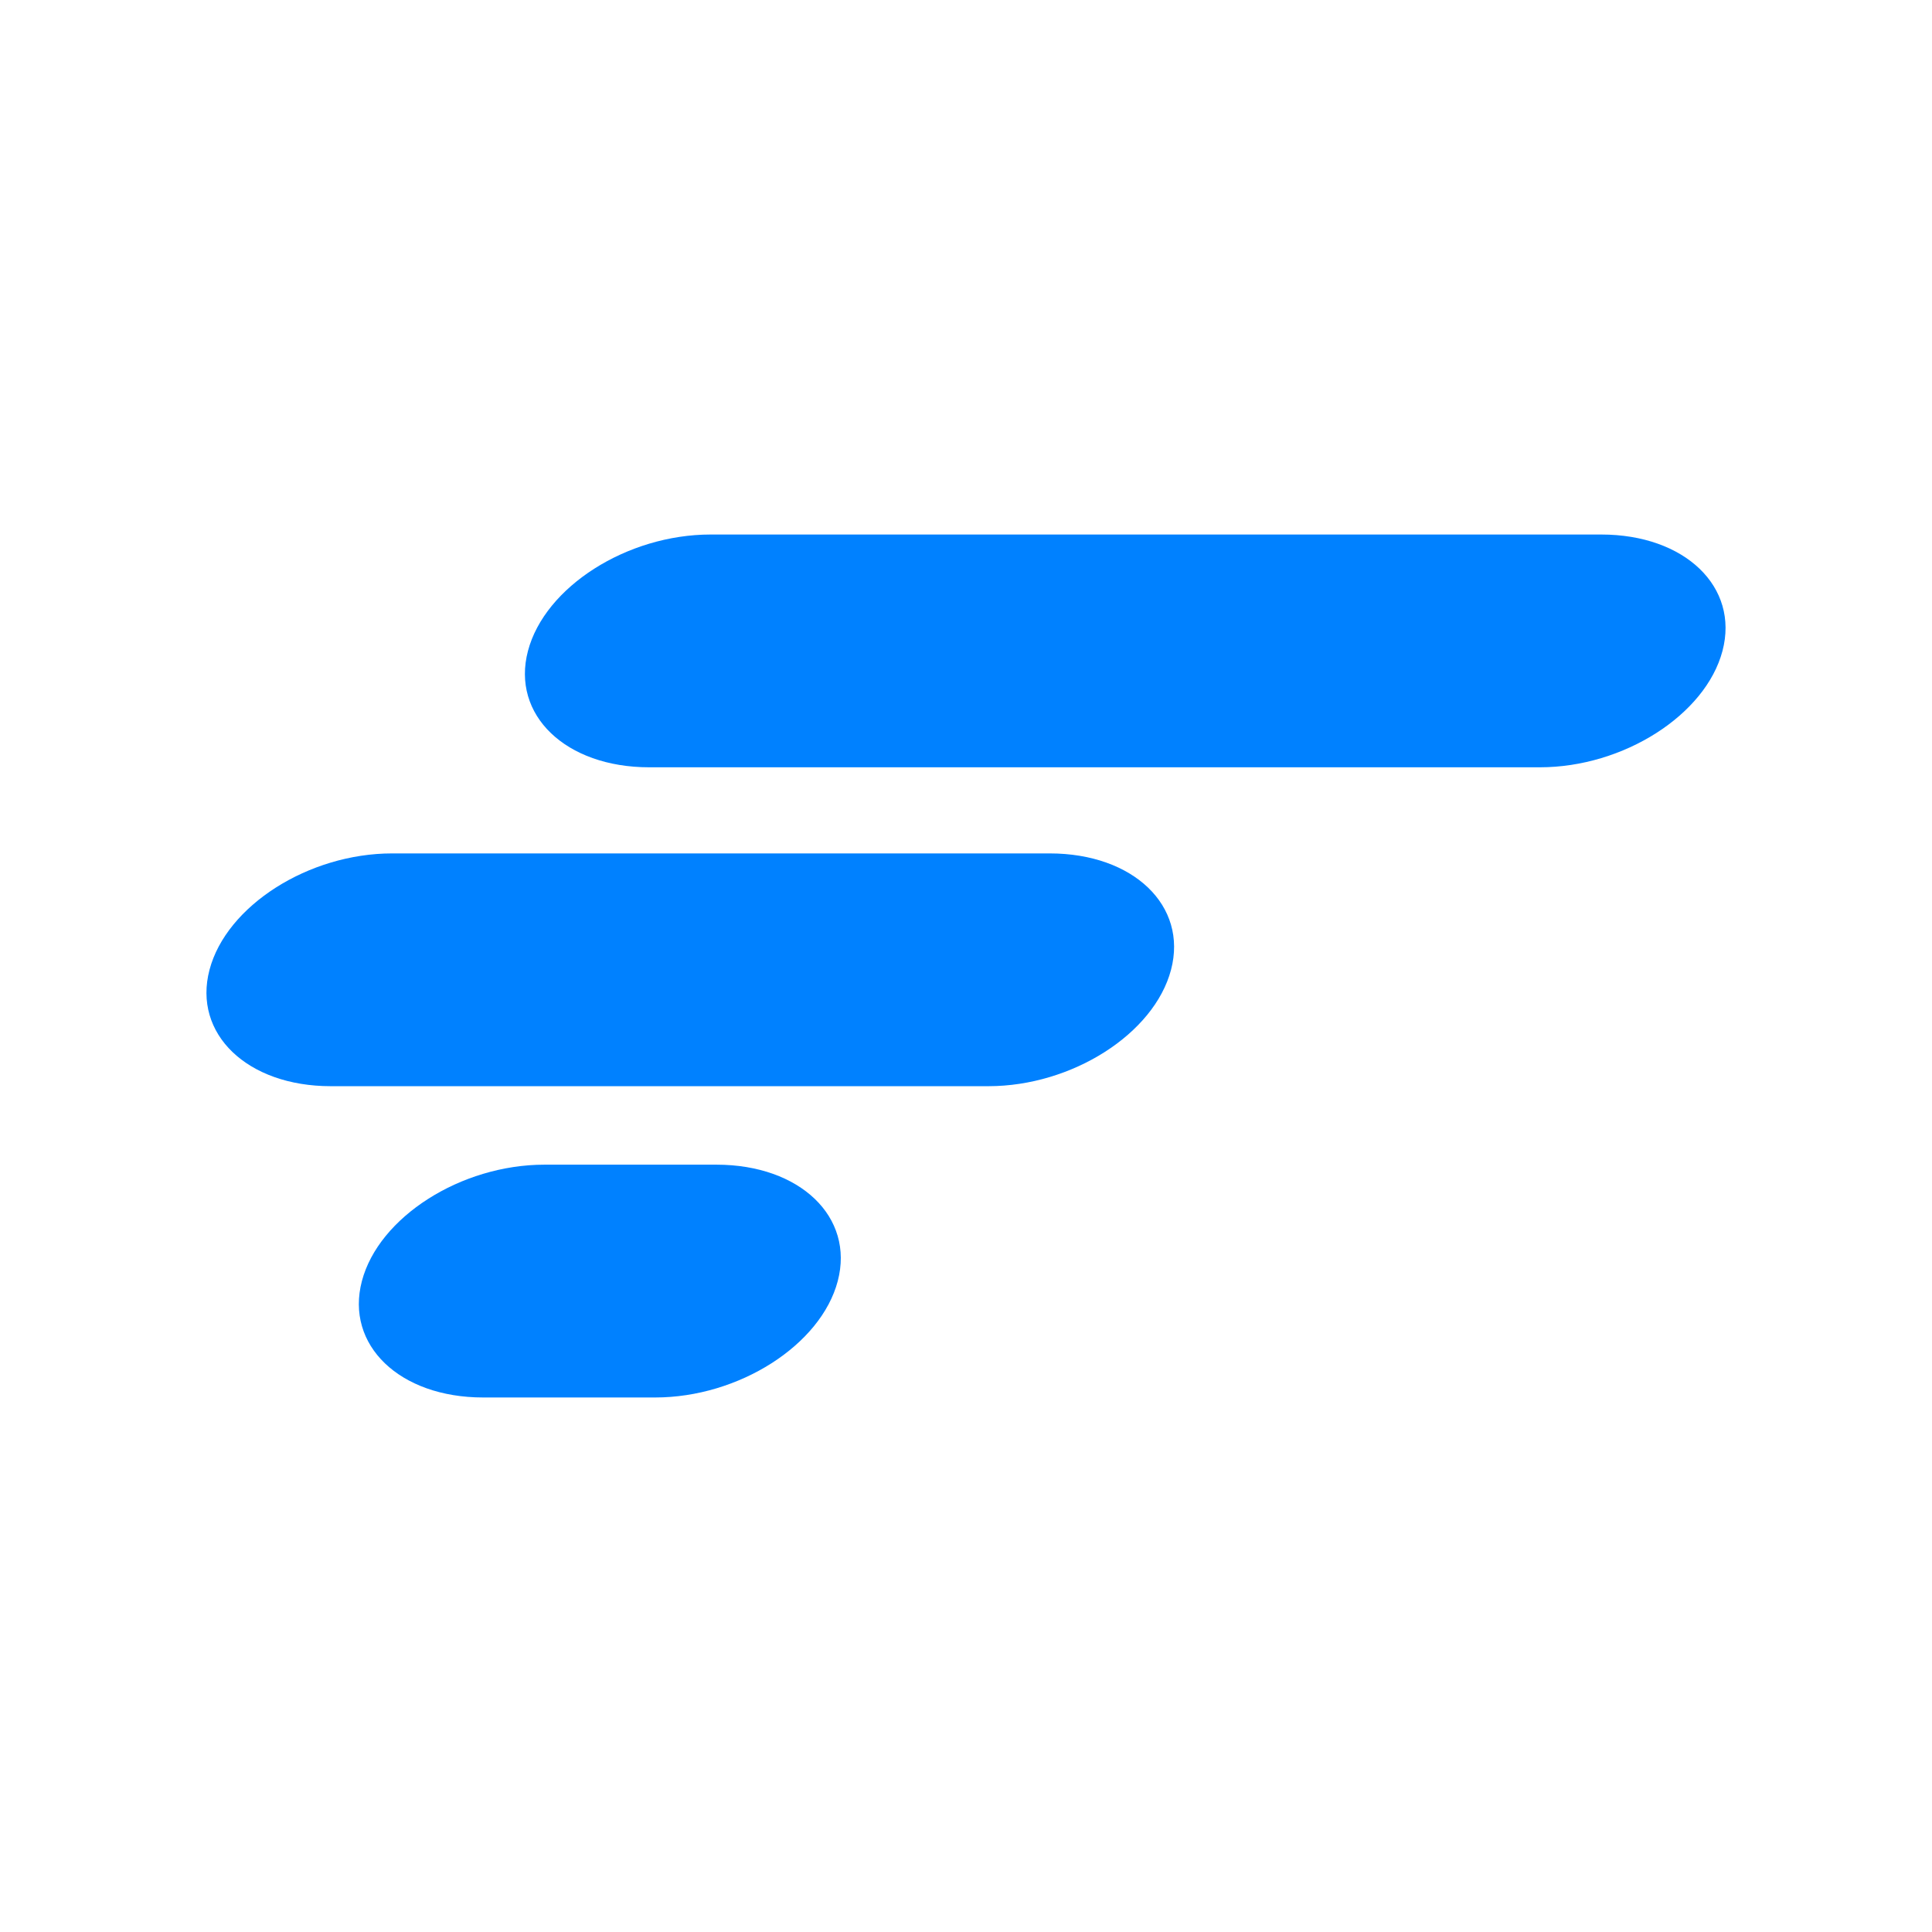
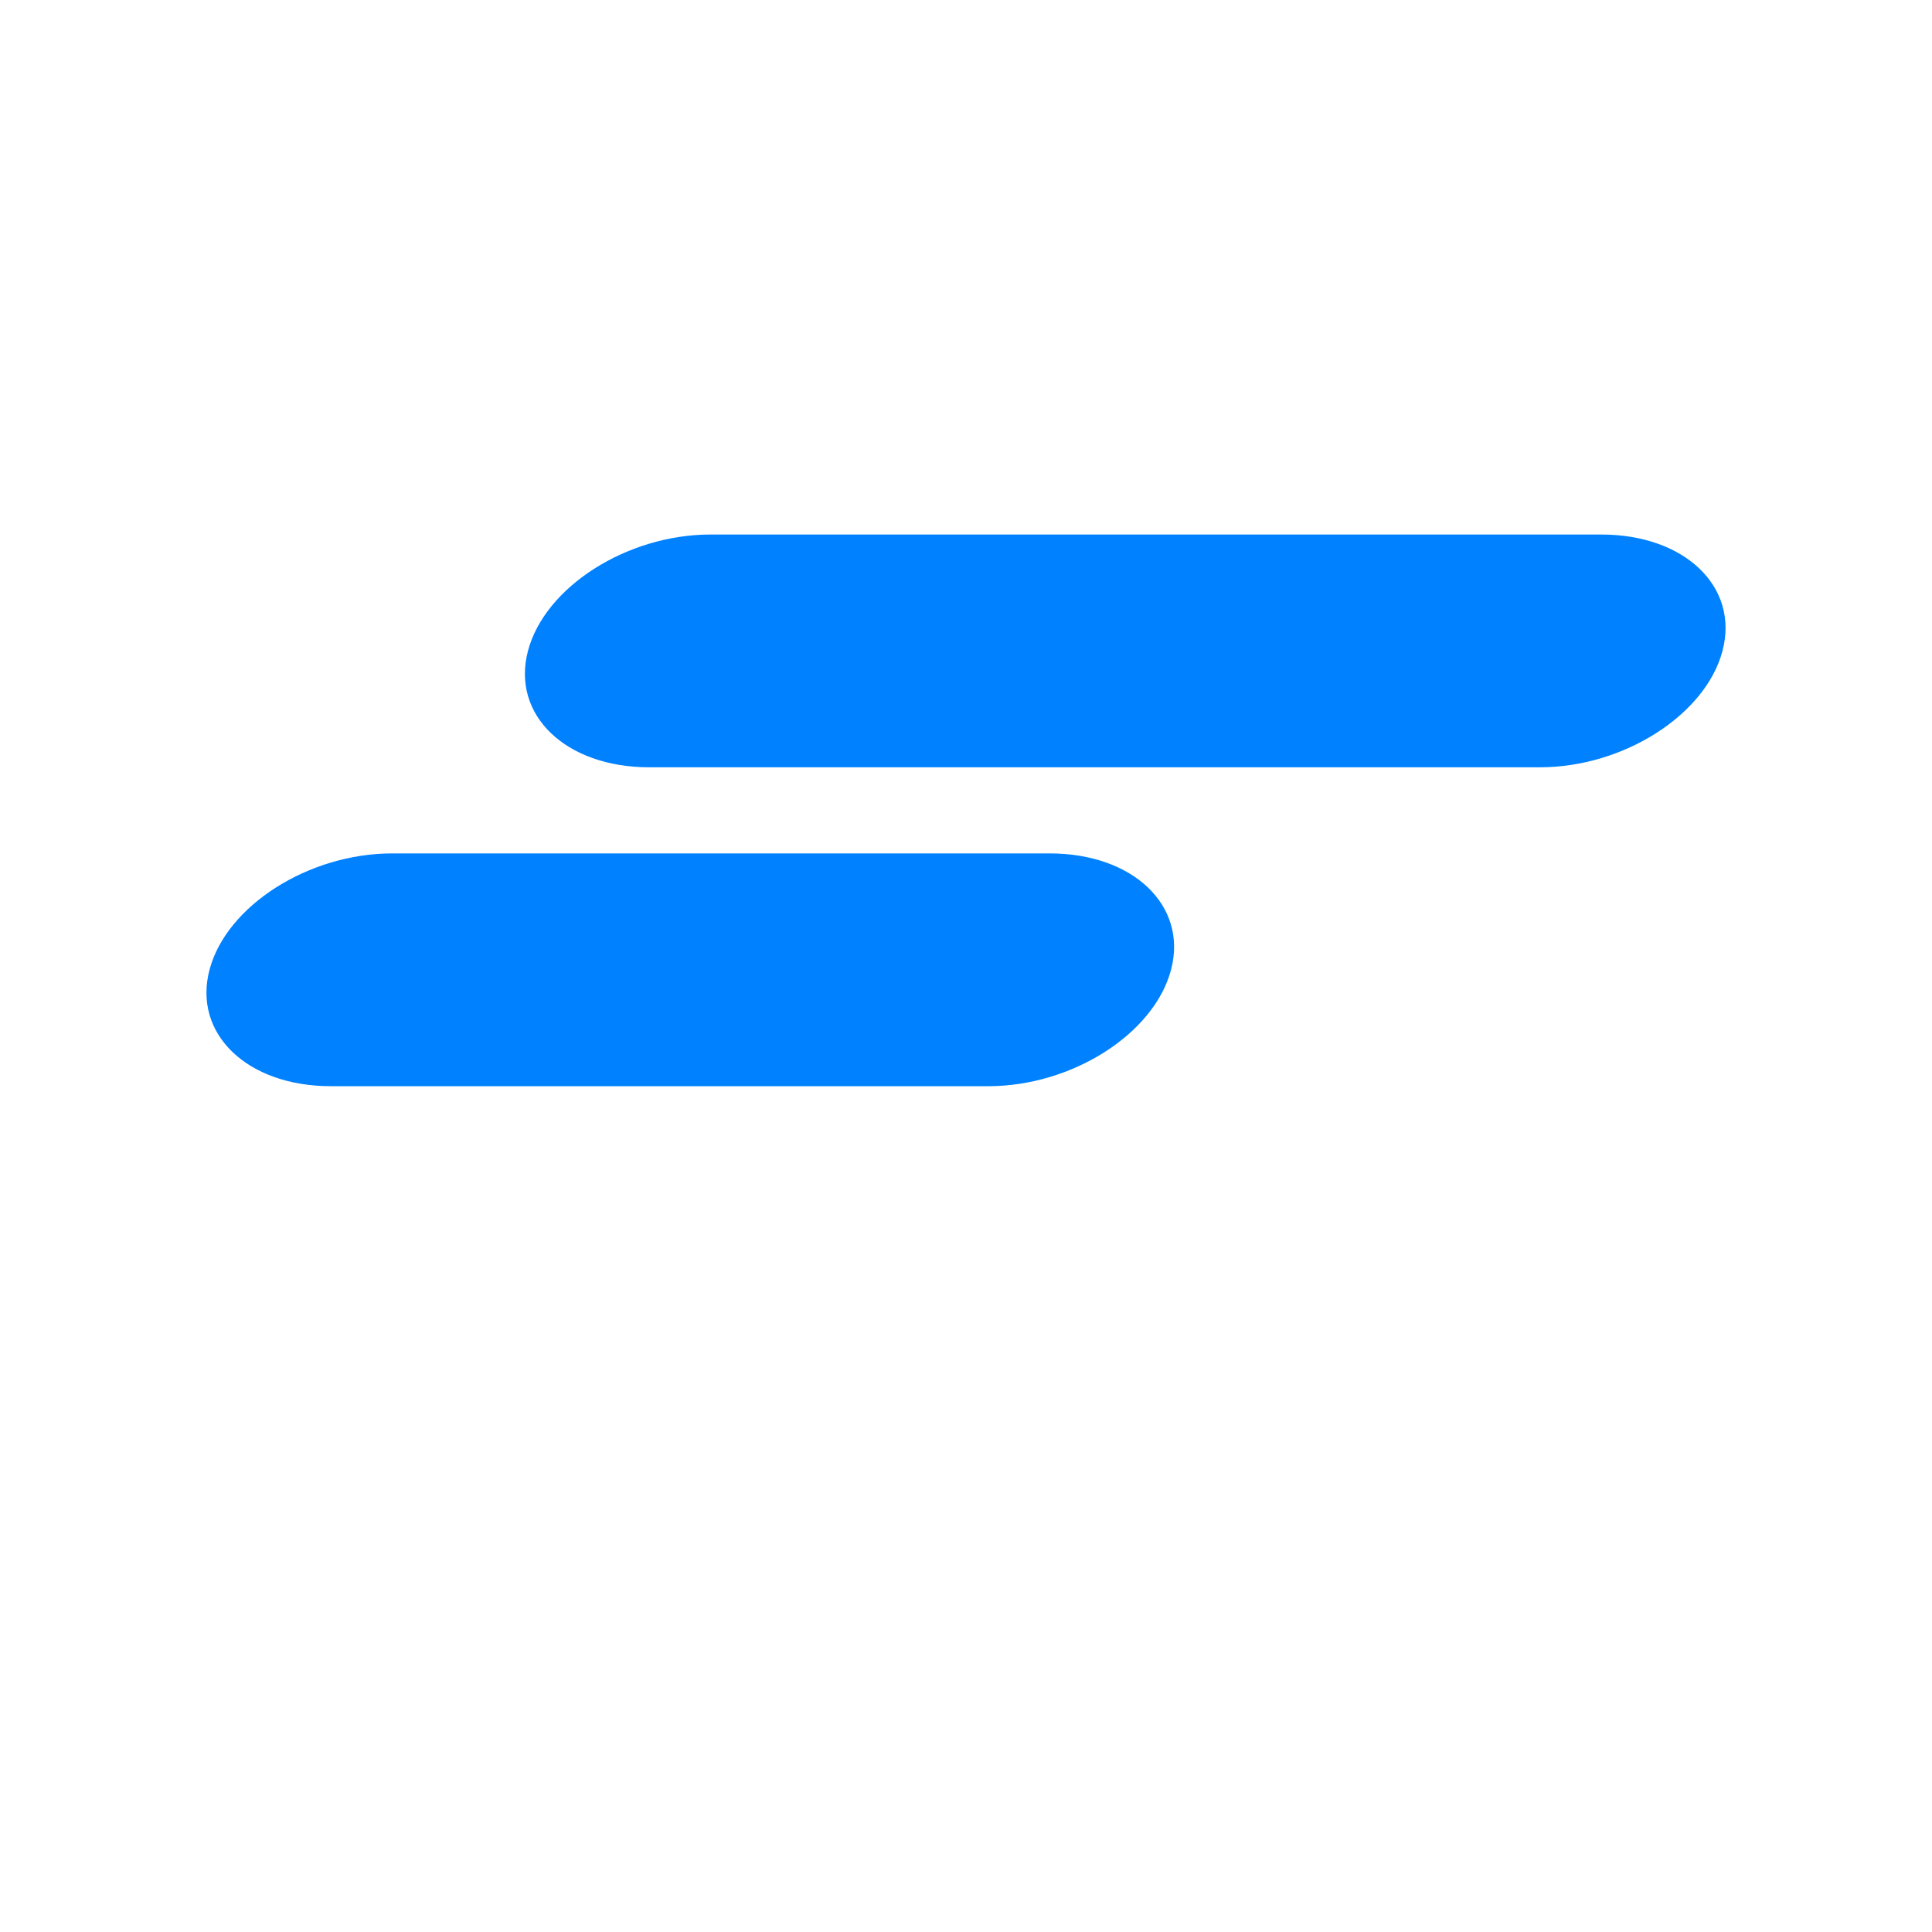
<svg xmlns="http://www.w3.org/2000/svg" viewBox="0 0 1200 1200">
  <defs>
    <style>.cls-1{fill:#0081ff;}</style>
  </defs>
  <title>logo_skymark_AAAAA-01</title>
  <g id="Camada_2" data-name="Camada 2">
-     <path class="cls-1" d="M338.19,723.4c-51.9,0-102.94,32.53-113.41,72.29S248.19,868,300.09,868H406.93c51.9,0,102.94-32.52,113.41-72.29S496.93,723.4,445,723.4Z" />
    <path class="cls-1" d="M243.55,530.07c-51.9,0-102.94,32.53-113.42,72.29s23.42,72.29,75.31,72.29H613.93c51.9,0,102.94-32.53,113.42-72.29S703.94,530.07,652,530.07Z" />
    <path class="cls-1" d="M441.35,332c-51.9,0-102.94,32.52-113.42,72.29s23.41,72.29,75.31,72.29H956.46c51.89,0,102.92-32.53,113.41-72.29S1046.46,332,994.56,332Z" />
  </g>
</svg>